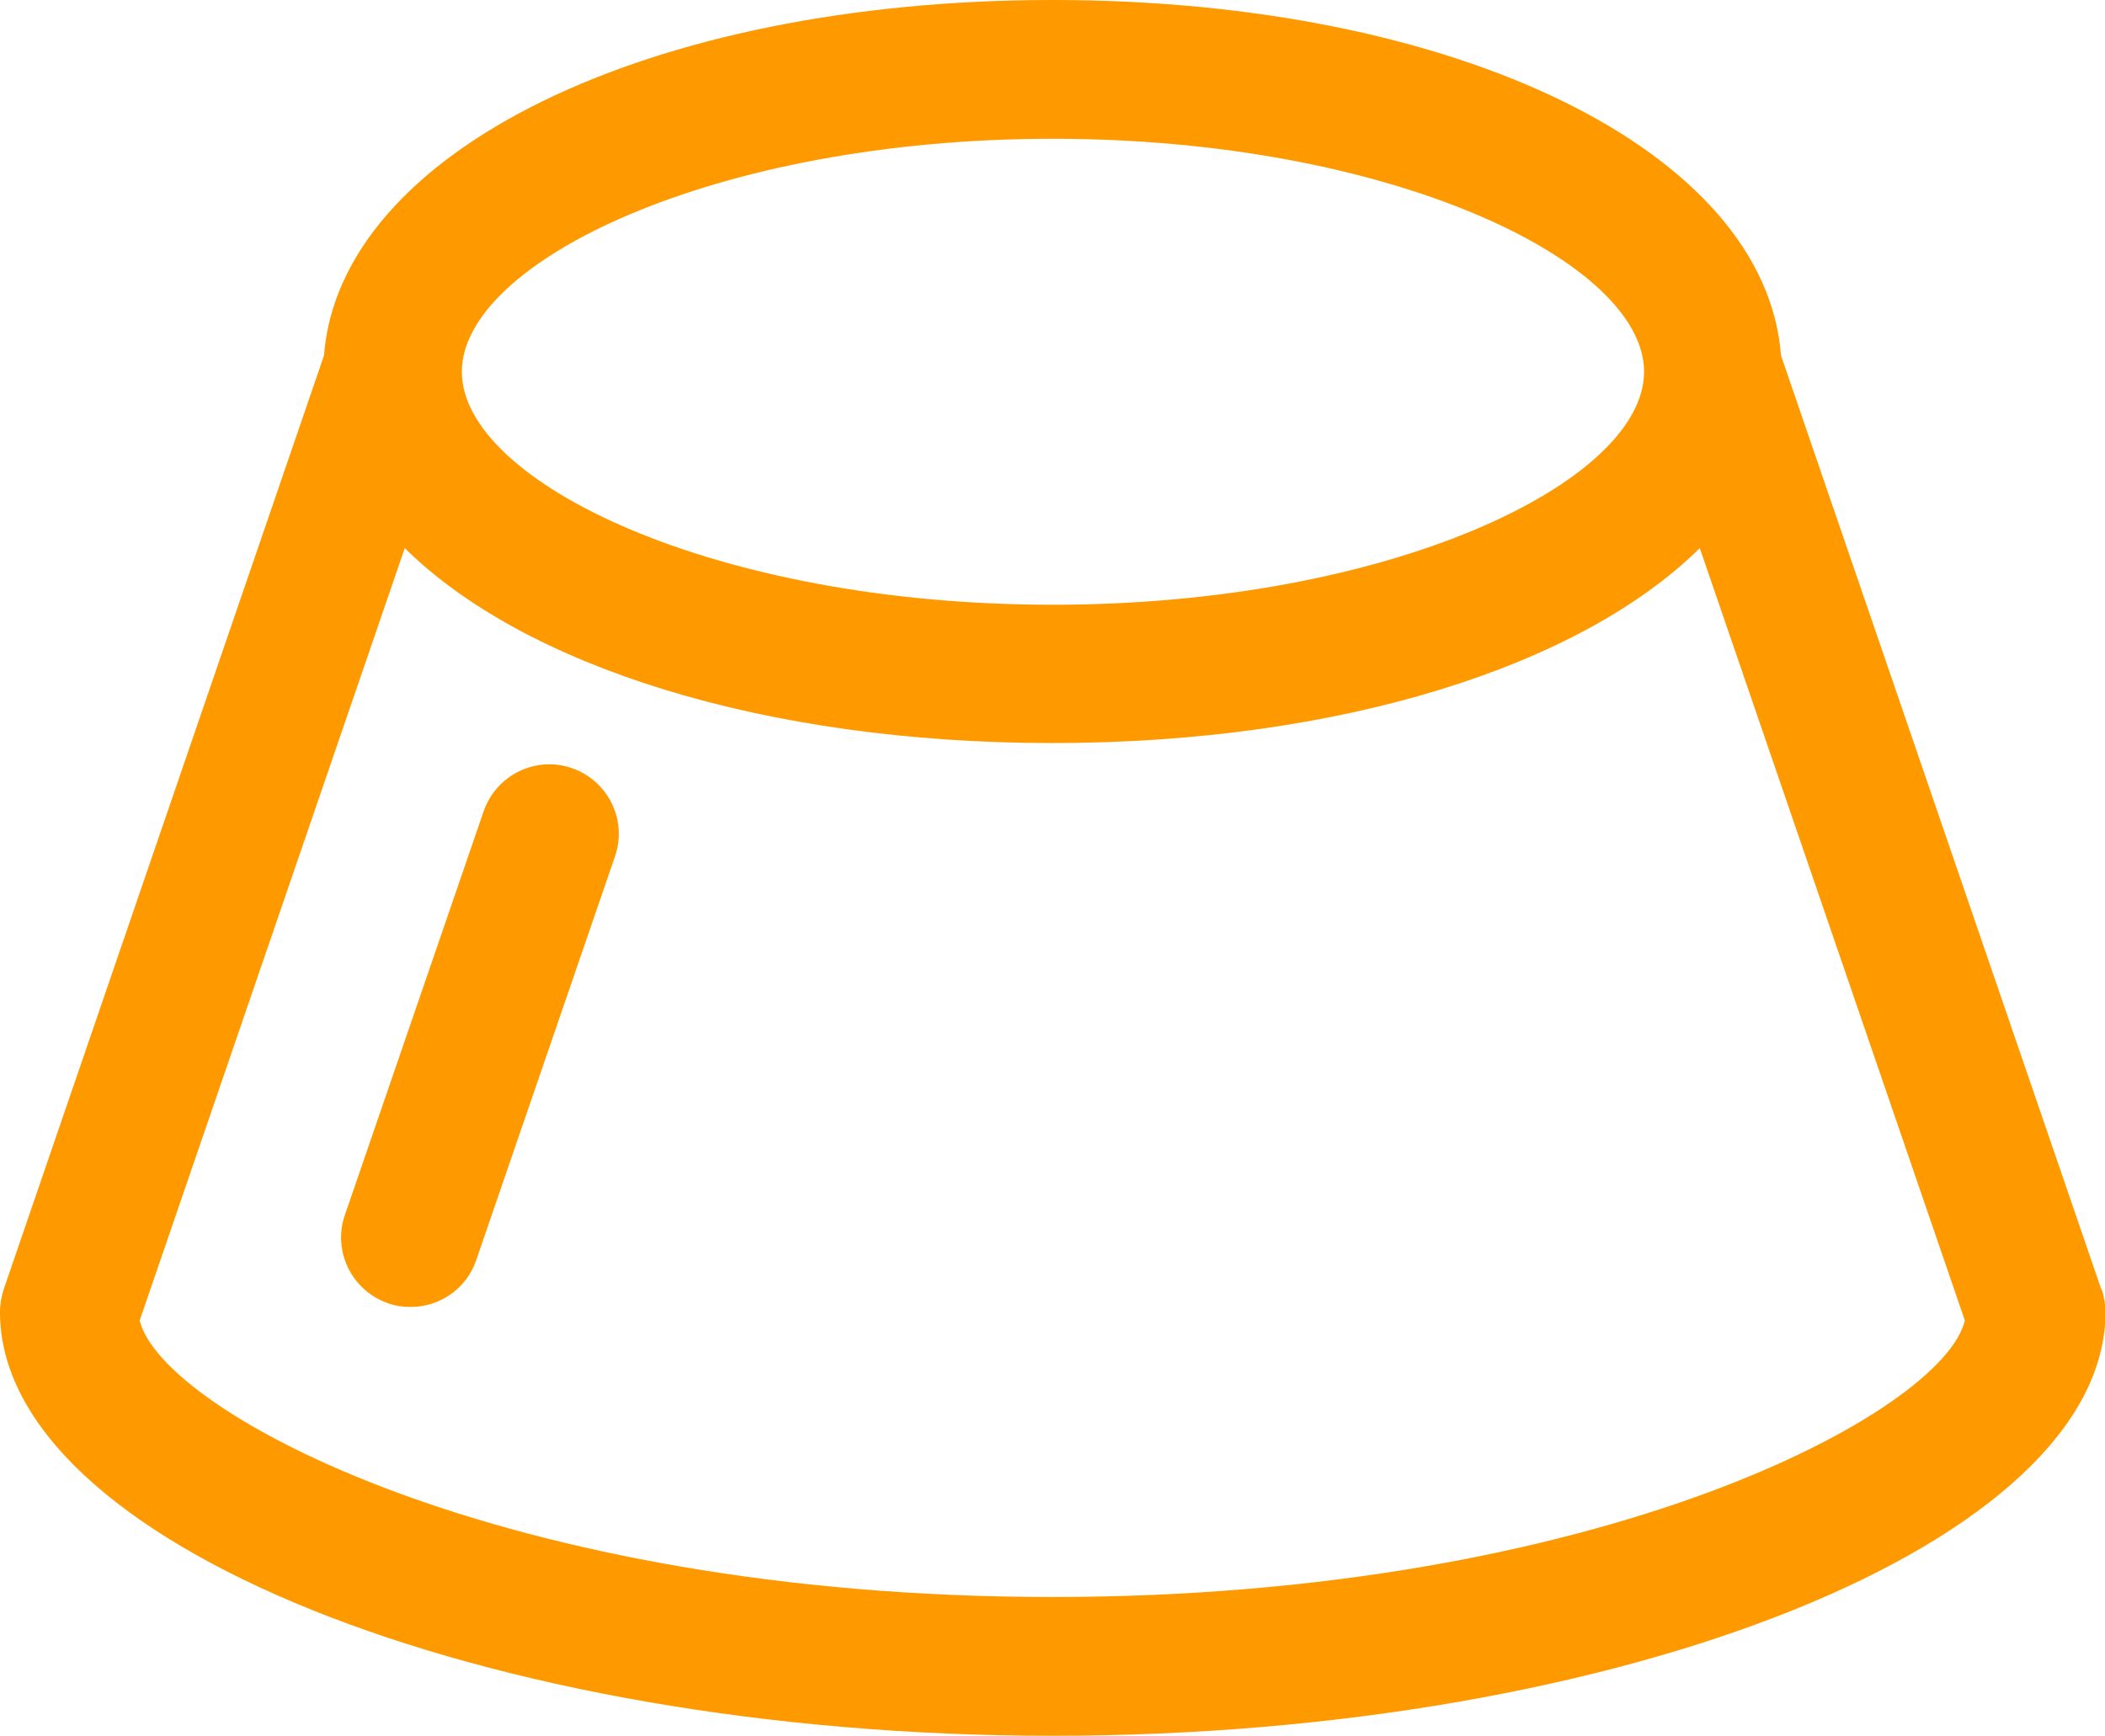
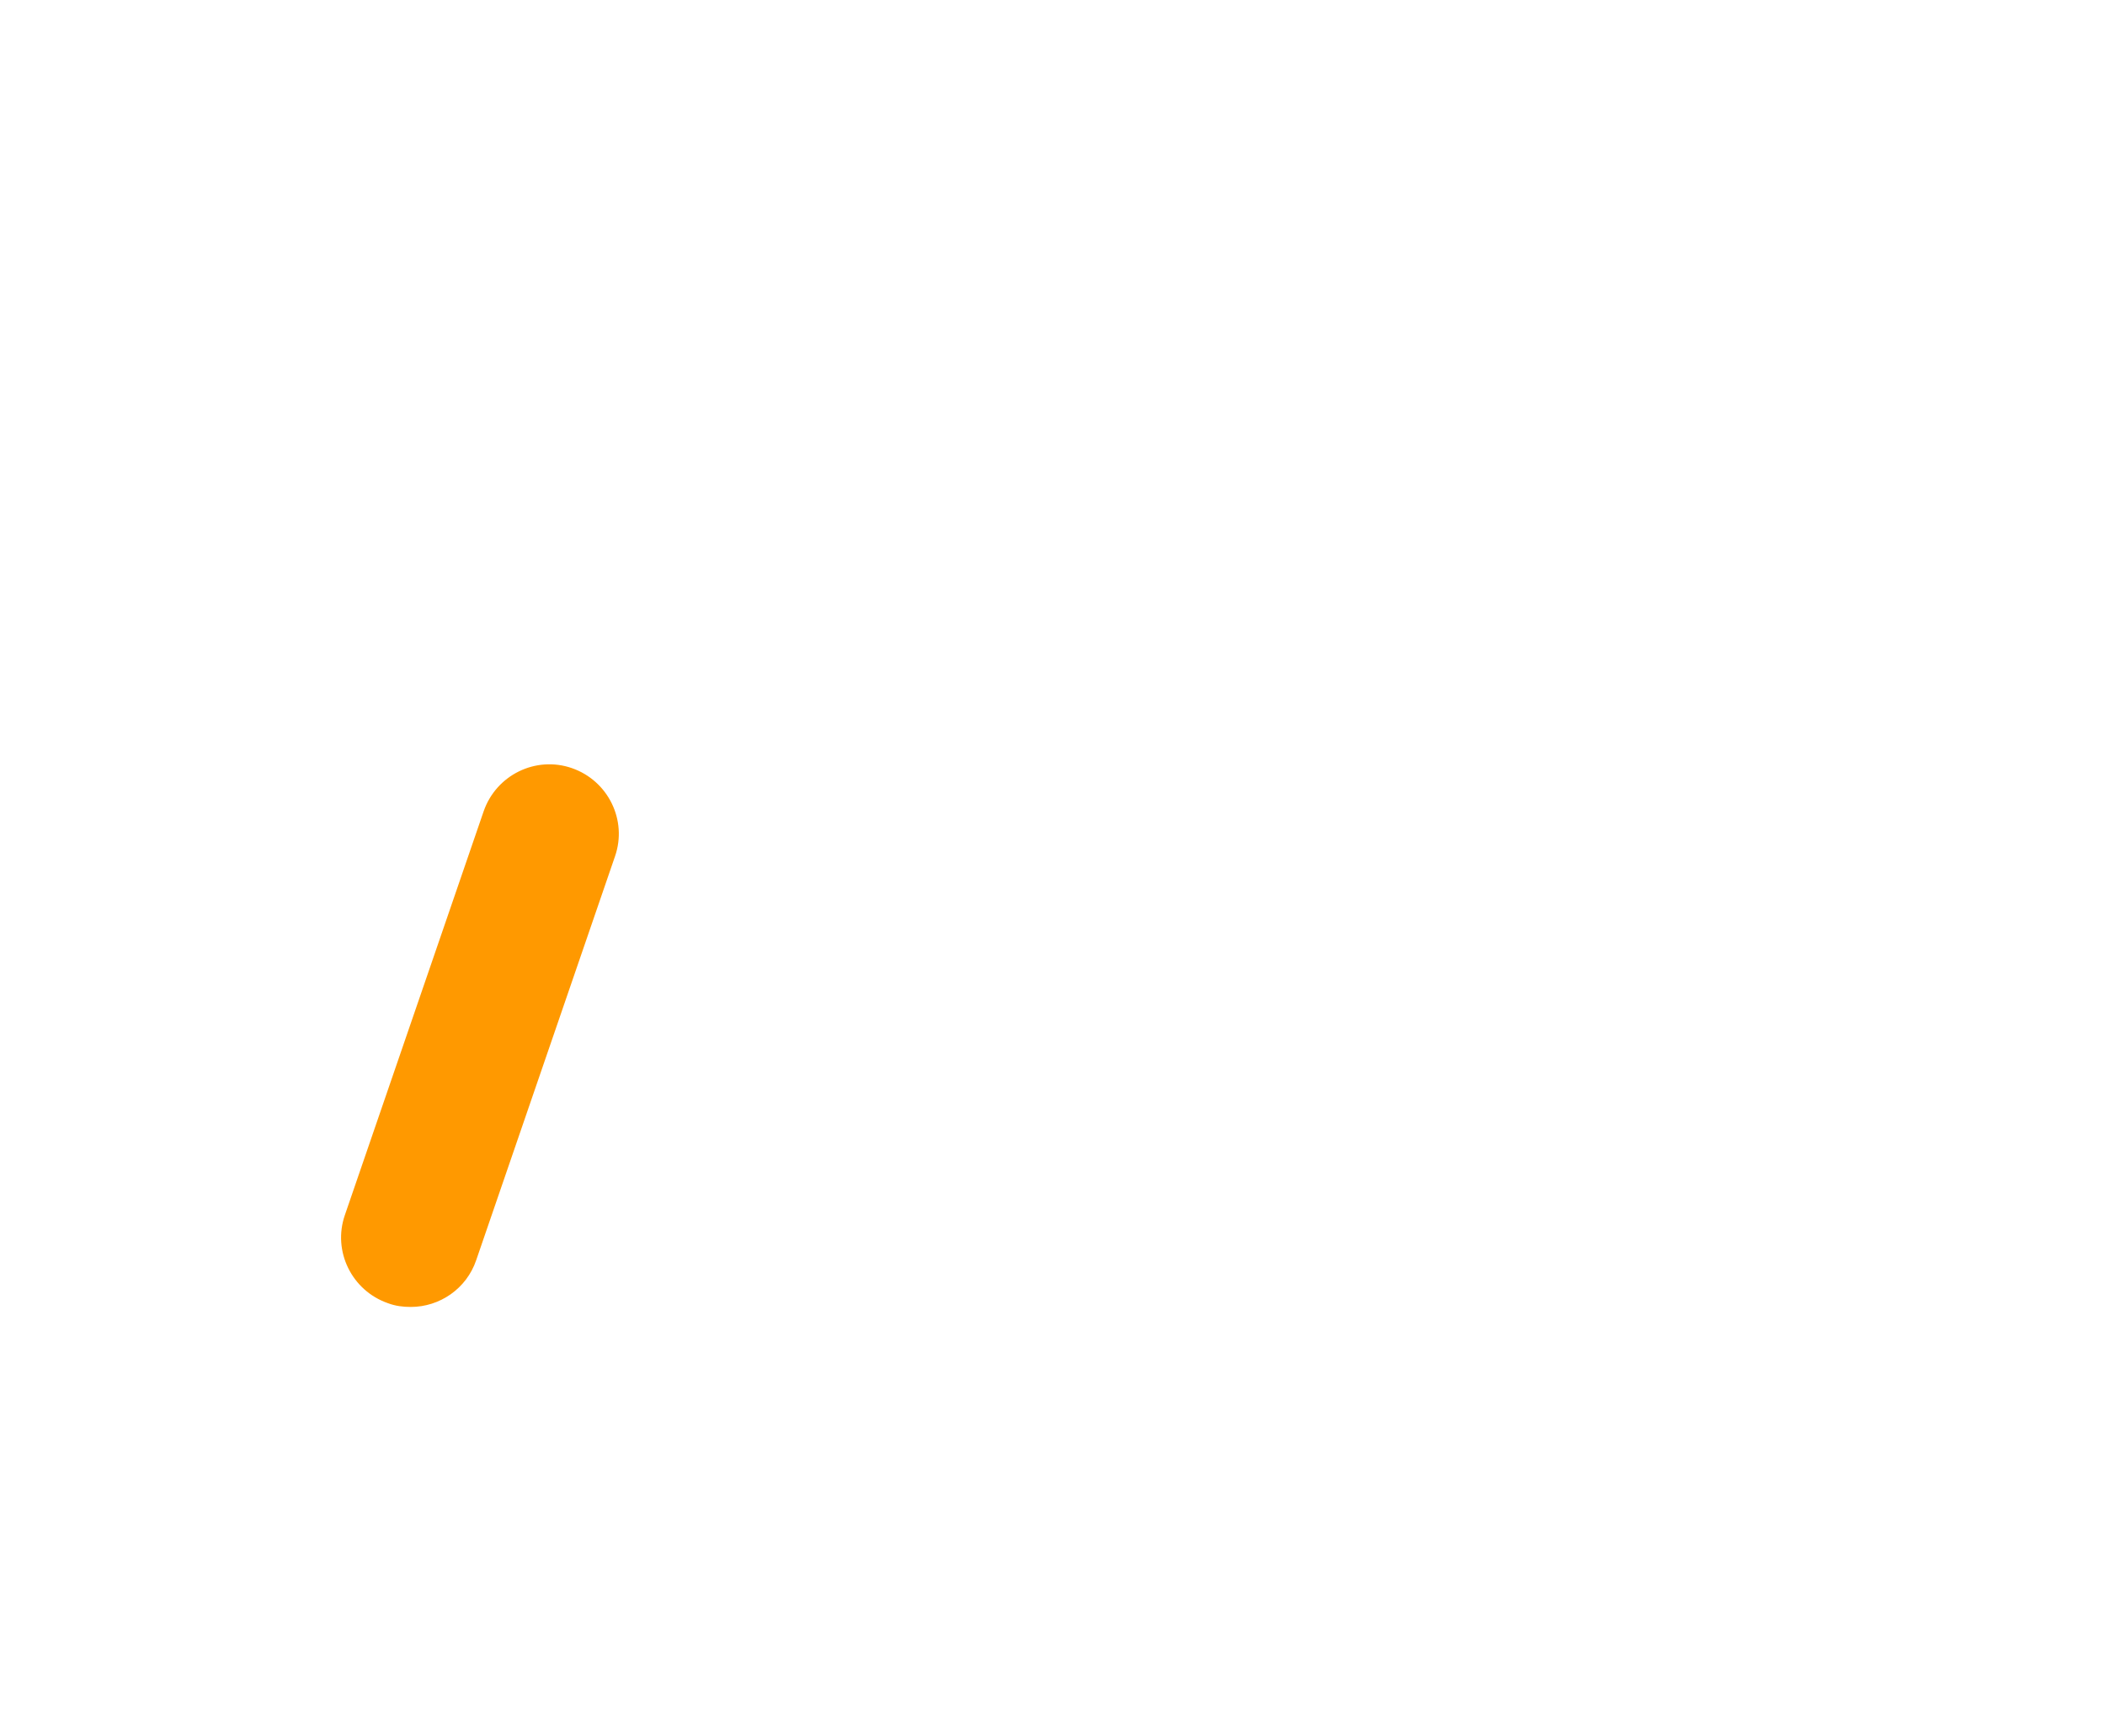
<svg xmlns="http://www.w3.org/2000/svg" id="_レイヤー_2" viewBox="0 0 45.35 37.4">
  <defs>
    <style>.cls-1{fill:#ff9900;stroke-width:0px;}</style>
  </defs>
  <g id="_レイヤー_2-2">
-     <path class="cls-1" d="m45.27,27.78l-6.9-20.12c-.33-4.39-6.96-7.66-15.69-7.66S7.32,3.27,6.98,7.66L.08,27.78c-.05.16-.08.32-.08.49,0,4.95,10.38,9.13,22.68,9.13s22.68-4.18,22.68-9.13c0-.16-.03-.33-.08-.49ZM22.68,2.99c7.29,0,12.74,2.65,12.74,5.02s-5.45,5.02-12.74,5.02-12.73-2.65-12.73-5.02,5.45-5.02,12.73-5.02Zm0,31.42c-11.86,0-19.21-4-19.67-5.96l5.71-16.64c2.57,2.54,7.73,4.2,13.95,4.2s11.38-1.66,13.95-4.2l5.71,16.64c-.45,1.96-7.8,5.96-19.67,5.96Z" />
    <path class="cls-1" d="m12.32,16.55c-.78-.27-1.63.15-1.9.93l-2.99,8.7c-.27.78.15,1.63.93,1.9.16.06.32.08.49.08.62,0,1.2-.39,1.41-1.01l2.99-8.7c.27-.78-.15-1.63-.93-1.9Z" />
  </g>
</svg>